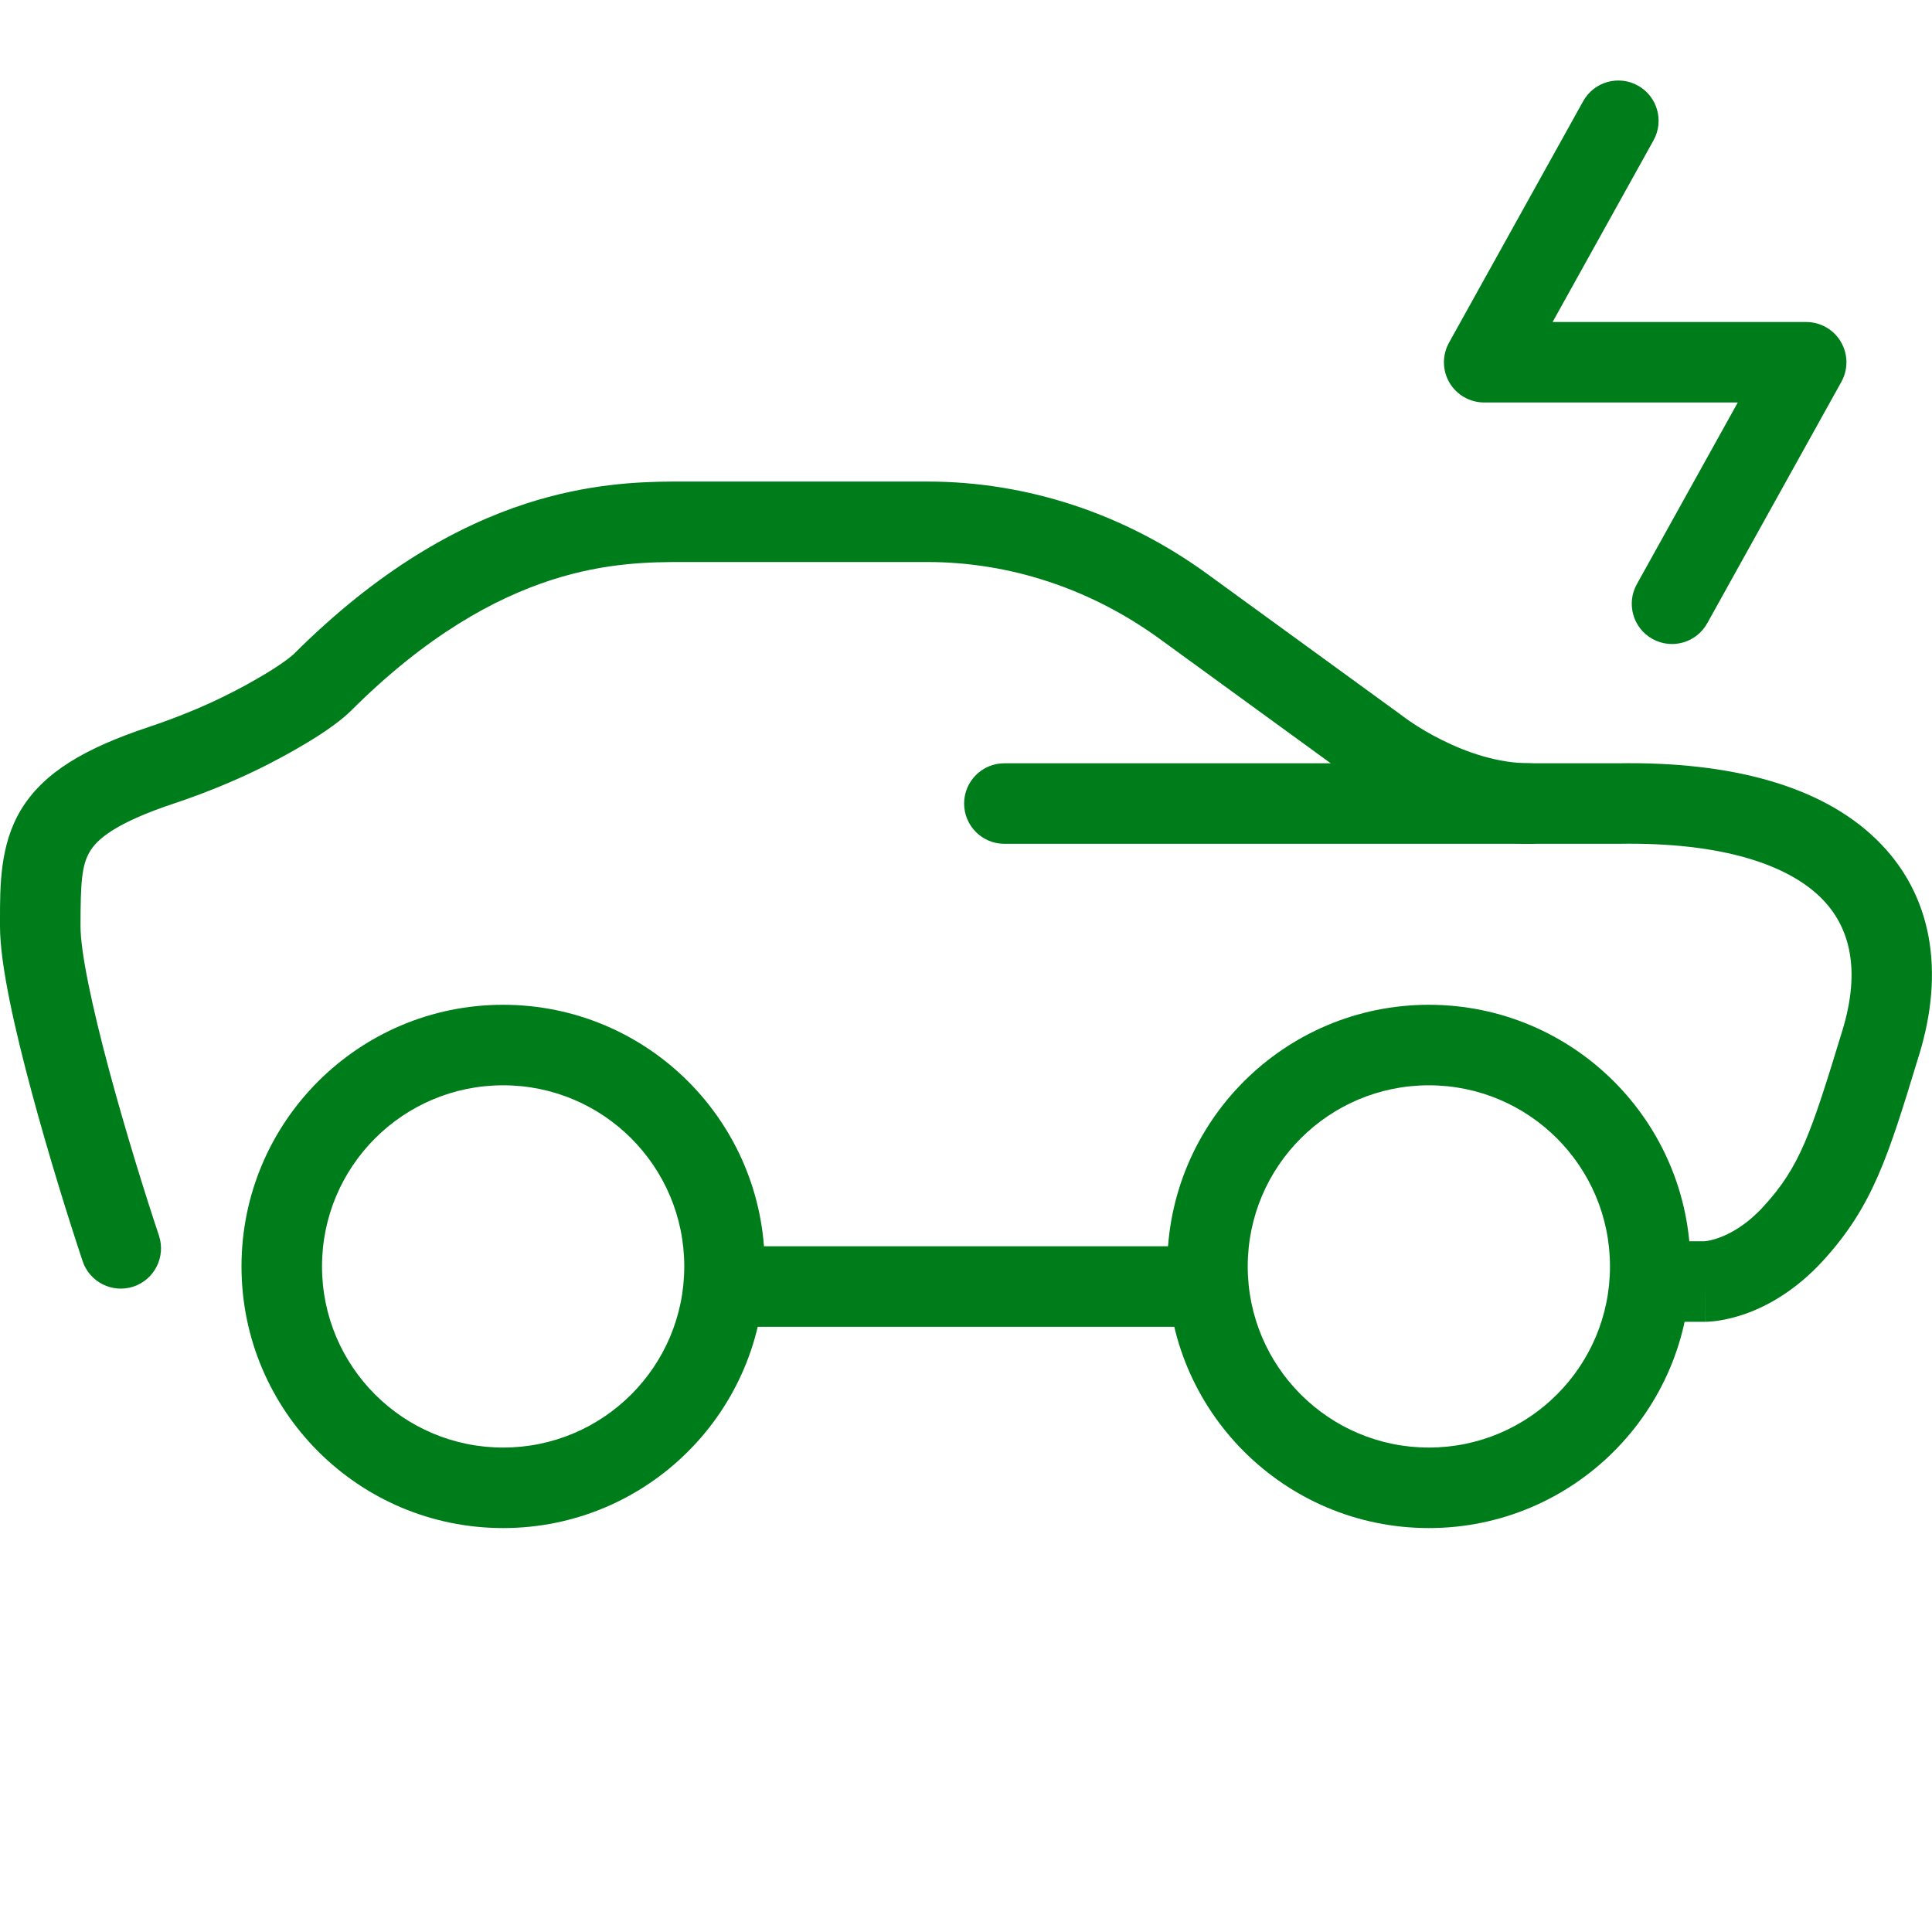
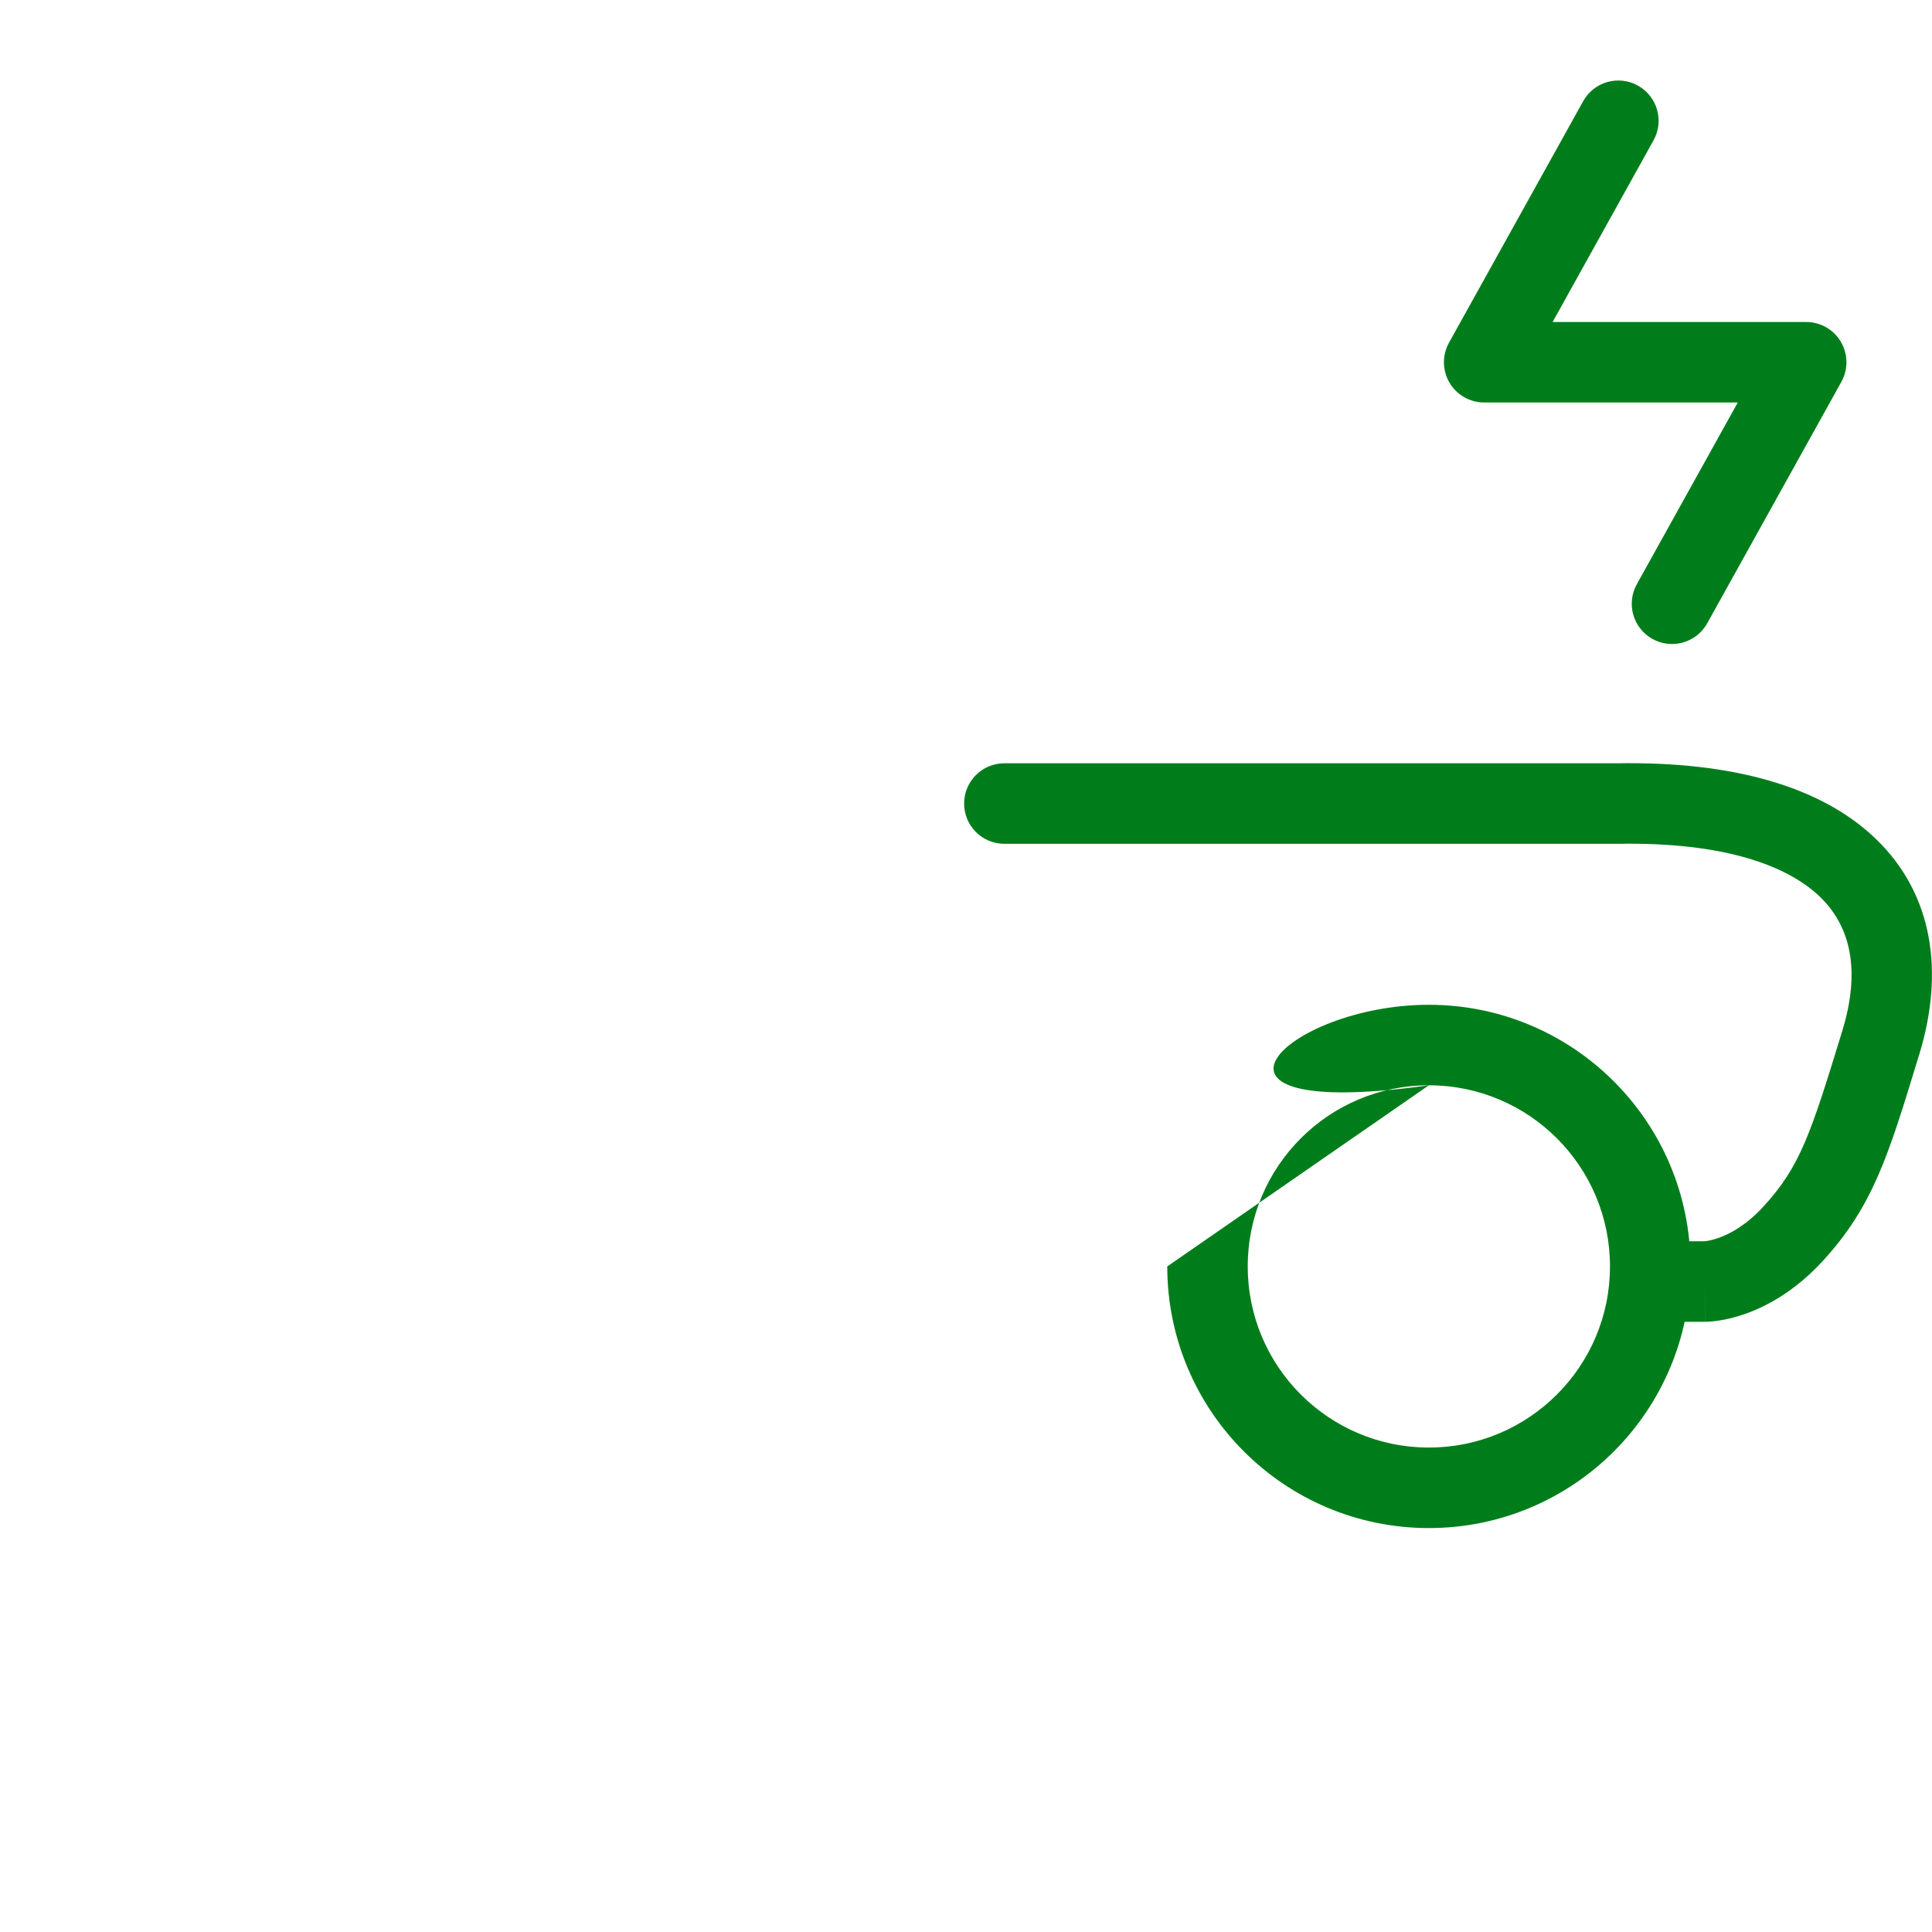
<svg xmlns="http://www.w3.org/2000/svg" width="40" height="40" viewBox="0 0 40 40" fill="none">
  <path fill-rule="evenodd" clip-rule="evenodd" d="M38.838 17.369C40.032 18.521 40.254 20.135 39.737 21.828C39.724 21.868 39.712 21.909 39.7 21.948C39.093 23.935 38.775 24.976 37.74 26.106C37.188 26.707 36.619 27.026 36.163 27.192C35.937 27.274 35.742 27.317 35.595 27.34C35.522 27.352 35.46 27.358 35.412 27.361C35.388 27.363 35.367 27.364 35.35 27.365L35.328 27.365L35.319 27.366H35.315H35.313C35.313 27.366 35.311 27.366 35.311 26.532V27.366H34.167C33.706 27.366 33.334 26.992 33.334 26.532C33.334 26.072 33.706 25.699 34.167 25.699H35.294C35.302 25.698 35.317 25.697 35.338 25.693C35.39 25.685 35.479 25.667 35.593 25.625C35.818 25.544 36.155 25.368 36.511 24.979C37.27 24.152 37.491 23.474 38.143 21.341C38.533 20.065 38.301 19.167 37.681 18.568C37.005 17.916 35.685 17.433 33.51 17.47L33.496 17.47L20.794 17.47C20.334 17.47 19.961 17.097 19.961 16.636C19.961 16.176 20.334 15.803 20.794 15.803H33.489C35.847 15.764 37.7 16.271 38.838 17.369Z" fill="#007D1B" />
-   <path fill-rule="evenodd" clip-rule="evenodd" d="M14.142 9.97C14.147 9.97 14.152 9.97 14.158 9.97H19.198C21.267 9.97 23.283 10.638 24.991 11.88L29.042 14.826C29.05 14.832 29.058 14.838 29.066 14.844L29.071 14.848C29.078 14.853 29.09 14.862 29.107 14.874C29.14 14.899 29.193 14.936 29.263 14.982C29.402 15.074 29.606 15.198 29.856 15.322C30.366 15.577 31.013 15.803 31.667 15.803C32.127 15.803 32.5 16.176 32.5 16.637C32.5 17.097 32.127 17.47 31.667 17.47C30.654 17.47 29.743 17.128 29.113 16.814C28.792 16.654 28.53 16.495 28.346 16.373C28.254 16.313 28.18 16.261 28.128 16.223C28.102 16.204 28.081 16.189 28.066 16.177L28.053 16.168L24.011 13.228C22.579 12.187 20.904 11.636 19.198 11.636H14.167C13.488 11.636 12.556 11.638 11.403 12.012C10.253 12.386 8.837 13.145 7.256 14.726L6.667 14.137C7.256 14.726 7.256 14.726 7.256 14.726L7.255 14.727L7.253 14.728L7.251 14.731L7.244 14.737L7.227 14.753C7.214 14.766 7.198 14.781 7.177 14.799C7.137 14.835 7.081 14.881 7.009 14.938C6.865 15.05 6.655 15.199 6.366 15.372C5.789 15.718 4.9 16.202 3.597 16.637C2.388 17.04 2.012 17.376 1.861 17.629C1.691 17.912 1.667 18.276 1.667 19.179C1.667 19.716 1.91 20.857 2.263 22.171C2.605 23.444 3.017 24.761 3.291 25.582C3.436 26.019 3.2 26.491 2.764 26.637C2.327 26.782 1.855 26.546 1.71 26.109C1.428 25.264 1.006 23.915 0.654 22.604C0.313 21.335 0 19.976 0 19.179C0 19.143 0 19.107 0 19.071C-0.001 18.332 -0.002 17.494 0.431 16.771C0.905 15.982 1.779 15.486 3.07 15.055C4.267 14.656 5.044 14.222 5.509 13.943C5.741 13.803 5.896 13.692 5.986 13.622C6.031 13.587 6.06 13.562 6.075 13.549L6.084 13.54C7.835 11.792 9.472 10.887 10.889 10.427C12.16 10.015 13.218 9.974 13.935 9.97C13.944 9.97 13.953 9.97 13.962 9.97H14.142Z" fill="#007D1B" />
-   <path fill-rule="evenodd" clip-rule="evenodd" d="M14.167 26.637C14.167 26.176 14.54 25.803 15 25.803H25C25.46 25.803 25.833 26.176 25.833 26.637C25.833 27.097 25.46 27.47 25 27.47H15C14.54 27.47 14.167 27.097 14.167 26.637Z" fill="#007D1B" />
-   <path fill-rule="evenodd" clip-rule="evenodd" d="M10.417 22.47C8.346 22.47 6.667 24.149 6.667 26.22C6.667 28.291 8.346 29.97 10.417 29.97C12.488 29.97 14.167 28.291 14.167 26.22C14.167 24.149 12.488 22.47 10.417 22.47ZM5 26.22C5 23.228 7.425 20.803 10.417 20.803C13.408 20.803 15.833 23.228 15.833 26.22C15.833 29.211 13.408 31.637 10.417 31.637C7.425 31.637 5 29.211 5 26.22Z" fill="#007D1B" />
-   <path fill-rule="evenodd" clip-rule="evenodd" d="M29.583 22.47C27.512 22.47 25.833 24.149 25.833 26.22C25.833 28.291 27.512 29.97 29.583 29.97C31.654 29.97 33.333 28.291 33.333 26.22C33.333 24.149 31.654 22.47 29.583 22.47ZM24.167 26.22C24.167 23.228 26.592 20.803 29.583 20.803C32.575 20.803 35 23.228 35 26.22C35 29.211 32.575 31.637 29.583 31.637C26.592 31.637 24.167 29.211 24.167 26.22Z" fill="#007D1B" />
+   <path fill-rule="evenodd" clip-rule="evenodd" d="M29.583 22.47C27.512 22.47 25.833 24.149 25.833 26.22C25.833 28.291 27.512 29.97 29.583 29.97C31.654 29.97 33.333 28.291 33.333 26.22C33.333 24.149 31.654 22.47 29.583 22.47ZC24.167 23.228 26.592 20.803 29.583 20.803C32.575 20.803 35 23.228 35 26.22C35 29.211 32.575 31.637 29.583 31.637C26.592 31.637 24.167 29.211 24.167 26.22Z" fill="#007D1B" />
  <path fill-rule="evenodd" clip-rule="evenodd" d="M33.911 1.772C34.313 1.995 34.458 2.502 34.235 2.905L32.145 6.667H37.395C37.69 6.667 37.964 6.823 38.113 7.077C38.263 7.332 38.267 7.647 38.124 7.905L35.346 12.905C35.122 13.307 34.615 13.452 34.213 13.229C33.81 13.005 33.665 12.498 33.889 12.095L35.979 8.333H30.729C30.433 8.333 30.16 8.177 30.01 7.923C29.86 7.668 29.857 7.353 30 7.095L32.778 2.095C33.001 1.693 33.509 1.548 33.911 1.772Z" fill="#007D1B" />
</svg>